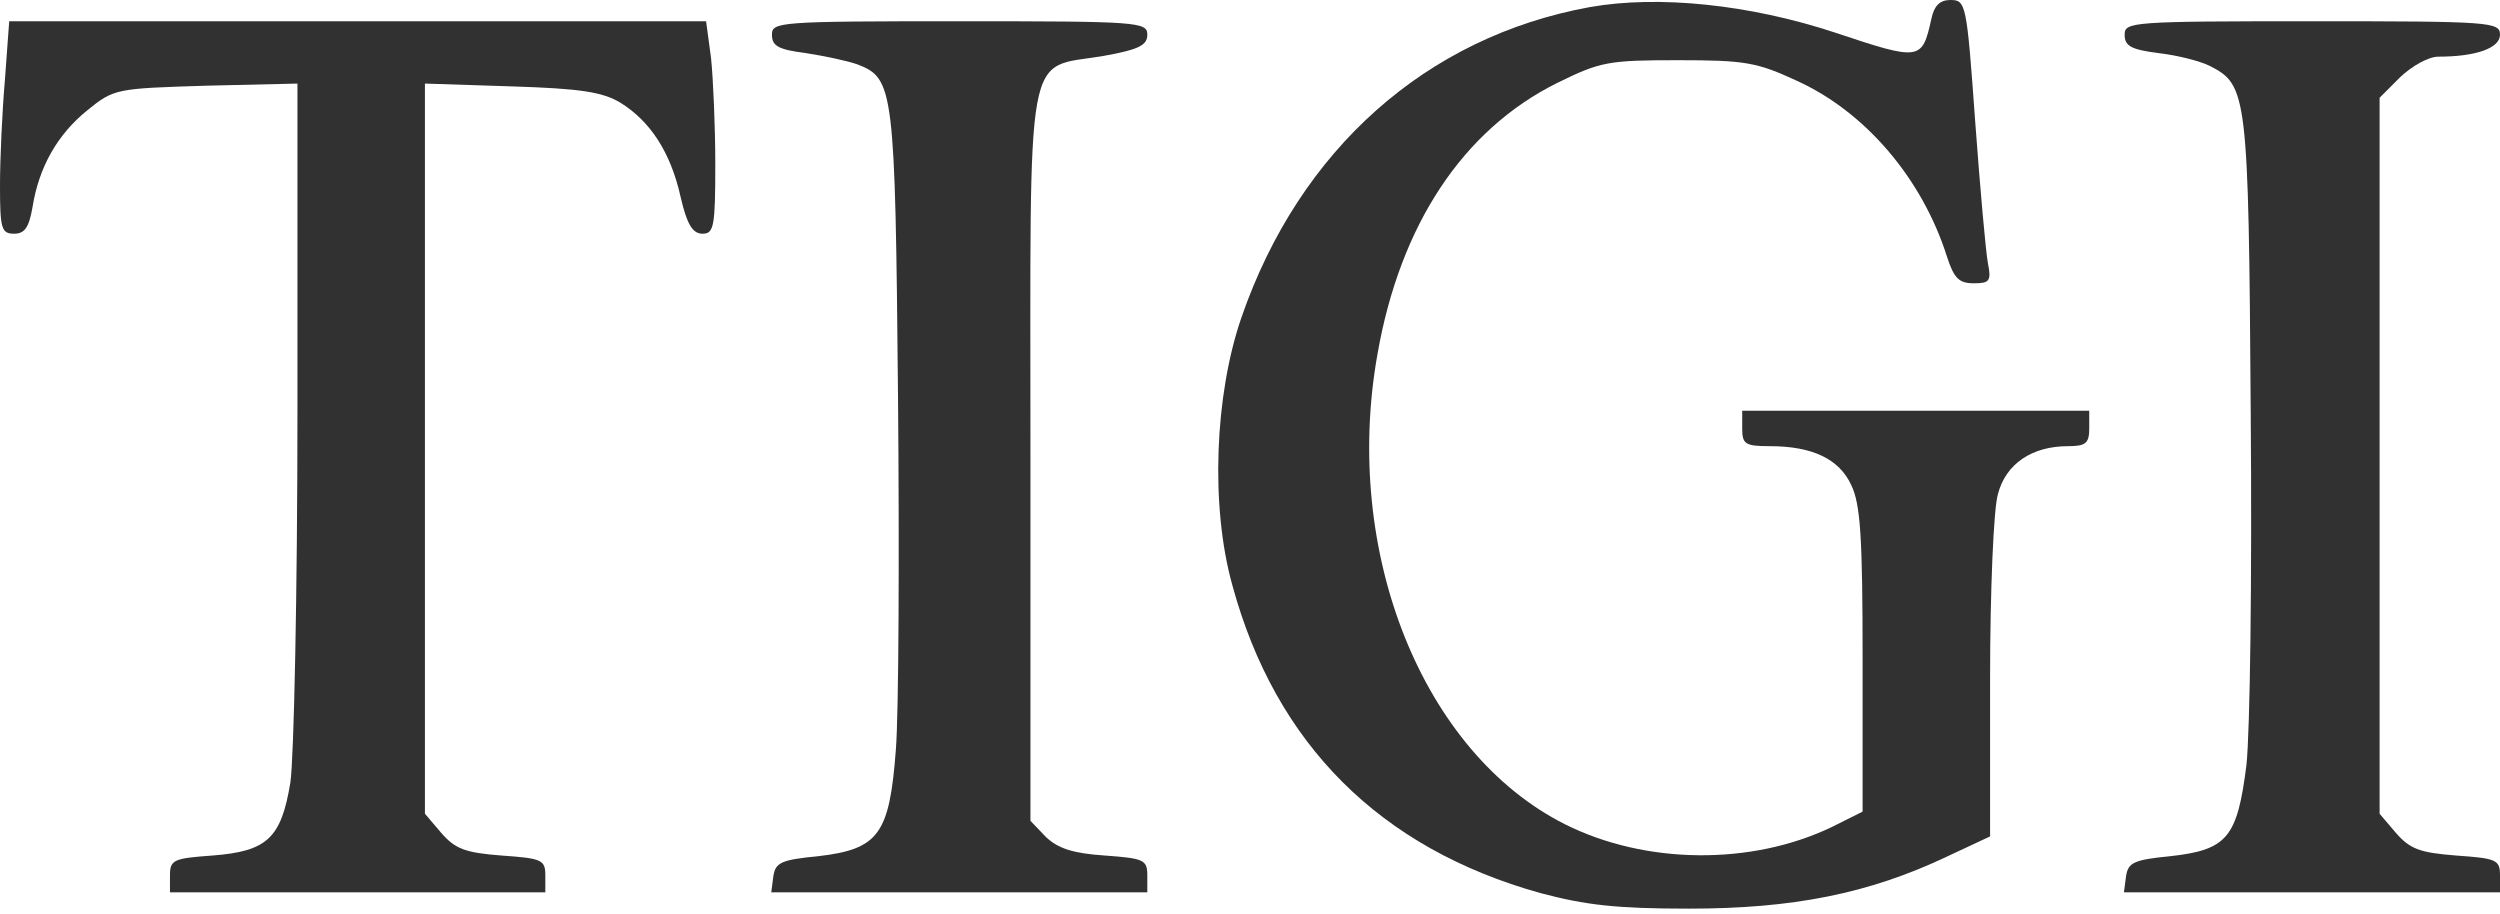
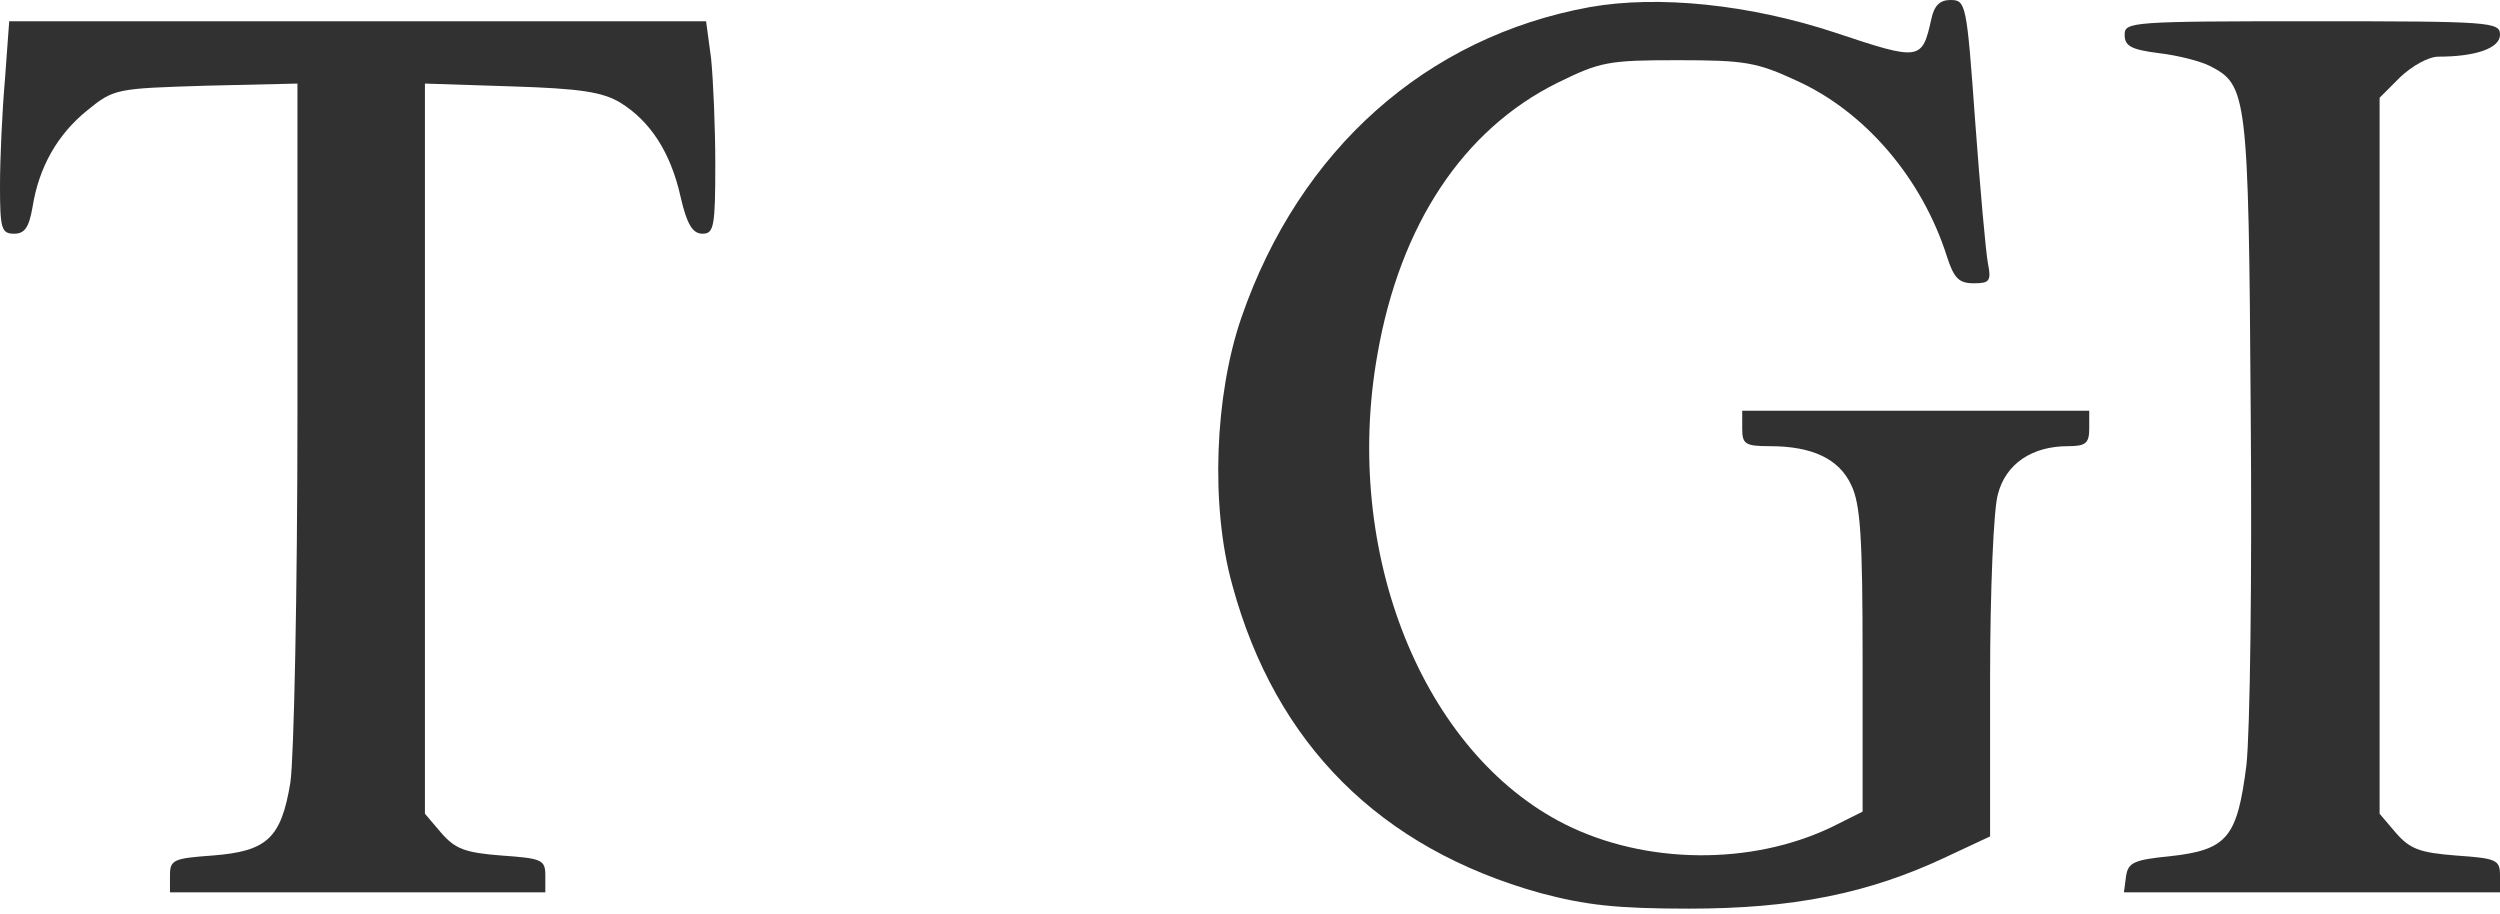
<svg xmlns="http://www.w3.org/2000/svg" width="353" height="129" viewBox="0 0 353 129" fill="none">
  <path d="M224.5 1C201.4 5.2 183.5 21.1 175.3 44.8C171.5 55.8 170.9 71.5 174 82.6C180.1 105.1 194.9 119.8 217.5 126.1C223.9 127.8 228.2 128.3 238.5 128.3C253.1 128.3 263.8 126.2 274.8 121L281 118.1V95.8C281 83.4 281.5 71.8 282.1 69.8C283.2 65.5 286.9 63 292 63C294.5 63 295 62.6 295 60.5V58H270.5H246V60.5C246 62.7 246.4 63 249.9 63C255.9 63 259.7 64.8 261.4 68.5C262.7 71.2 263 75.8 263 93.2V114.6L258.6 116.8C247.3 122.2 232.4 122.1 221 116.4C200.9 106.3 189.5 78 194.5 50C197.7 31.7 206.6 18.3 219.9 11.7C226 8.7 227.1 8.5 237 8.5C246.4 8.5 248.1 8.8 253.7 11.4C263.4 15.8 271.4 25.2 274.9 36.2C275.9 39.3 276.6 40 278.7 40C280.9 40 281.2 39.7 280.7 37.2C280.4 35.7 279.6 26.7 278.9 17.2C277.7 0.5 277.6 4.69163e-05 275.4 4.69163e-05C273.9 4.69163e-05 273.1 0.8 272.7 2.7C271.4 8.6 271.1 8.6 259.1 4.6C247 0.6 234.1 -0.7 224.5 1Z" fill="#313131" />
  <path d="M0.7 11.2C0.3 15.8 0 22.5 0 26.2C0 32.3 0.2 33 2 33C3.5 33 4.1 32.1 4.6 29.2C5.5 23.6 8.1 19 12.3 15.6C16.1 12.5 16.4 12.5 29.1 12.1L42 11.8V58.1C42 83.6 41.5 107.2 41 110.5C39.7 118.4 37.7 120.2 30 120.8C24.5 121.2 24 121.4 24 123.6V126H50.5H77V123.6C77 121.4 76.5 121.2 70.8 120.8C65.7 120.4 64.3 119.9 62.3 117.6L60 114.9V63.3V11.8L72.3 12.2C82 12.5 85.1 13 87.6 14.5C91.8 17.1 94.7 21.5 96.1 27.8C97 31.7 97.8 33 99.2 33C100.8 33 101 32 101 23.2C101 17.9 100.7 11.1 100.4 8.2L99.7 3H50.5H1.3L0.7 11.2Z" fill="#313131" />
-   <path d="M109 4.9C109 6.5 109.9 7 113.8 7.5C116.4 7.9 119.7 8.6 121.1 9.1C126.2 11.1 126.4 12.4 126.8 56C127 78.3 126.9 100.7 126.5 105.8C125.6 117.8 124.1 119.9 115.5 120.9C110.3 121.4 109.5 121.8 109.2 123.7L108.9 126H135.4H162V123.6C162 121.4 161.5 121.2 156 120.8C151.5 120.5 149.4 119.8 147.7 118.2L145.5 115.9V64.5C145.5 5.1 144.6 9.8 155.8 7.9C160.8 7 162 6.4 162 4.9C162 3.1 160.8 3 135.5 3C109.9 3 109 3.1 109 4.9Z" fill="#313131" />
  <path d="M300 4.9C300 6.5 300.9 7 304.8 7.5C307.4 7.8 310.6 8.6 312 9.3C317.3 12 317.5 13.1 317.8 58.1C318 81.9 317.7 103.3 317.2 108C315.9 118.3 314.5 120 306.4 120.9C301.3 121.4 300.5 121.8 300.2 123.7L299.9 126H326.4H353V123.6C353 121.4 352.5 121.2 346.8 120.8C341.7 120.4 340.3 119.9 338.3 117.6L336 114.9V64.4V13.8L338.9 10.9C340.6 9.3 342.9 8 344.3 8C349.6 8 353 6.8 353 4.9C353 3.1 351.7 3 326.5 3C300.9 3 300 3.1 300 4.9Z" fill="#313131" />
</svg>